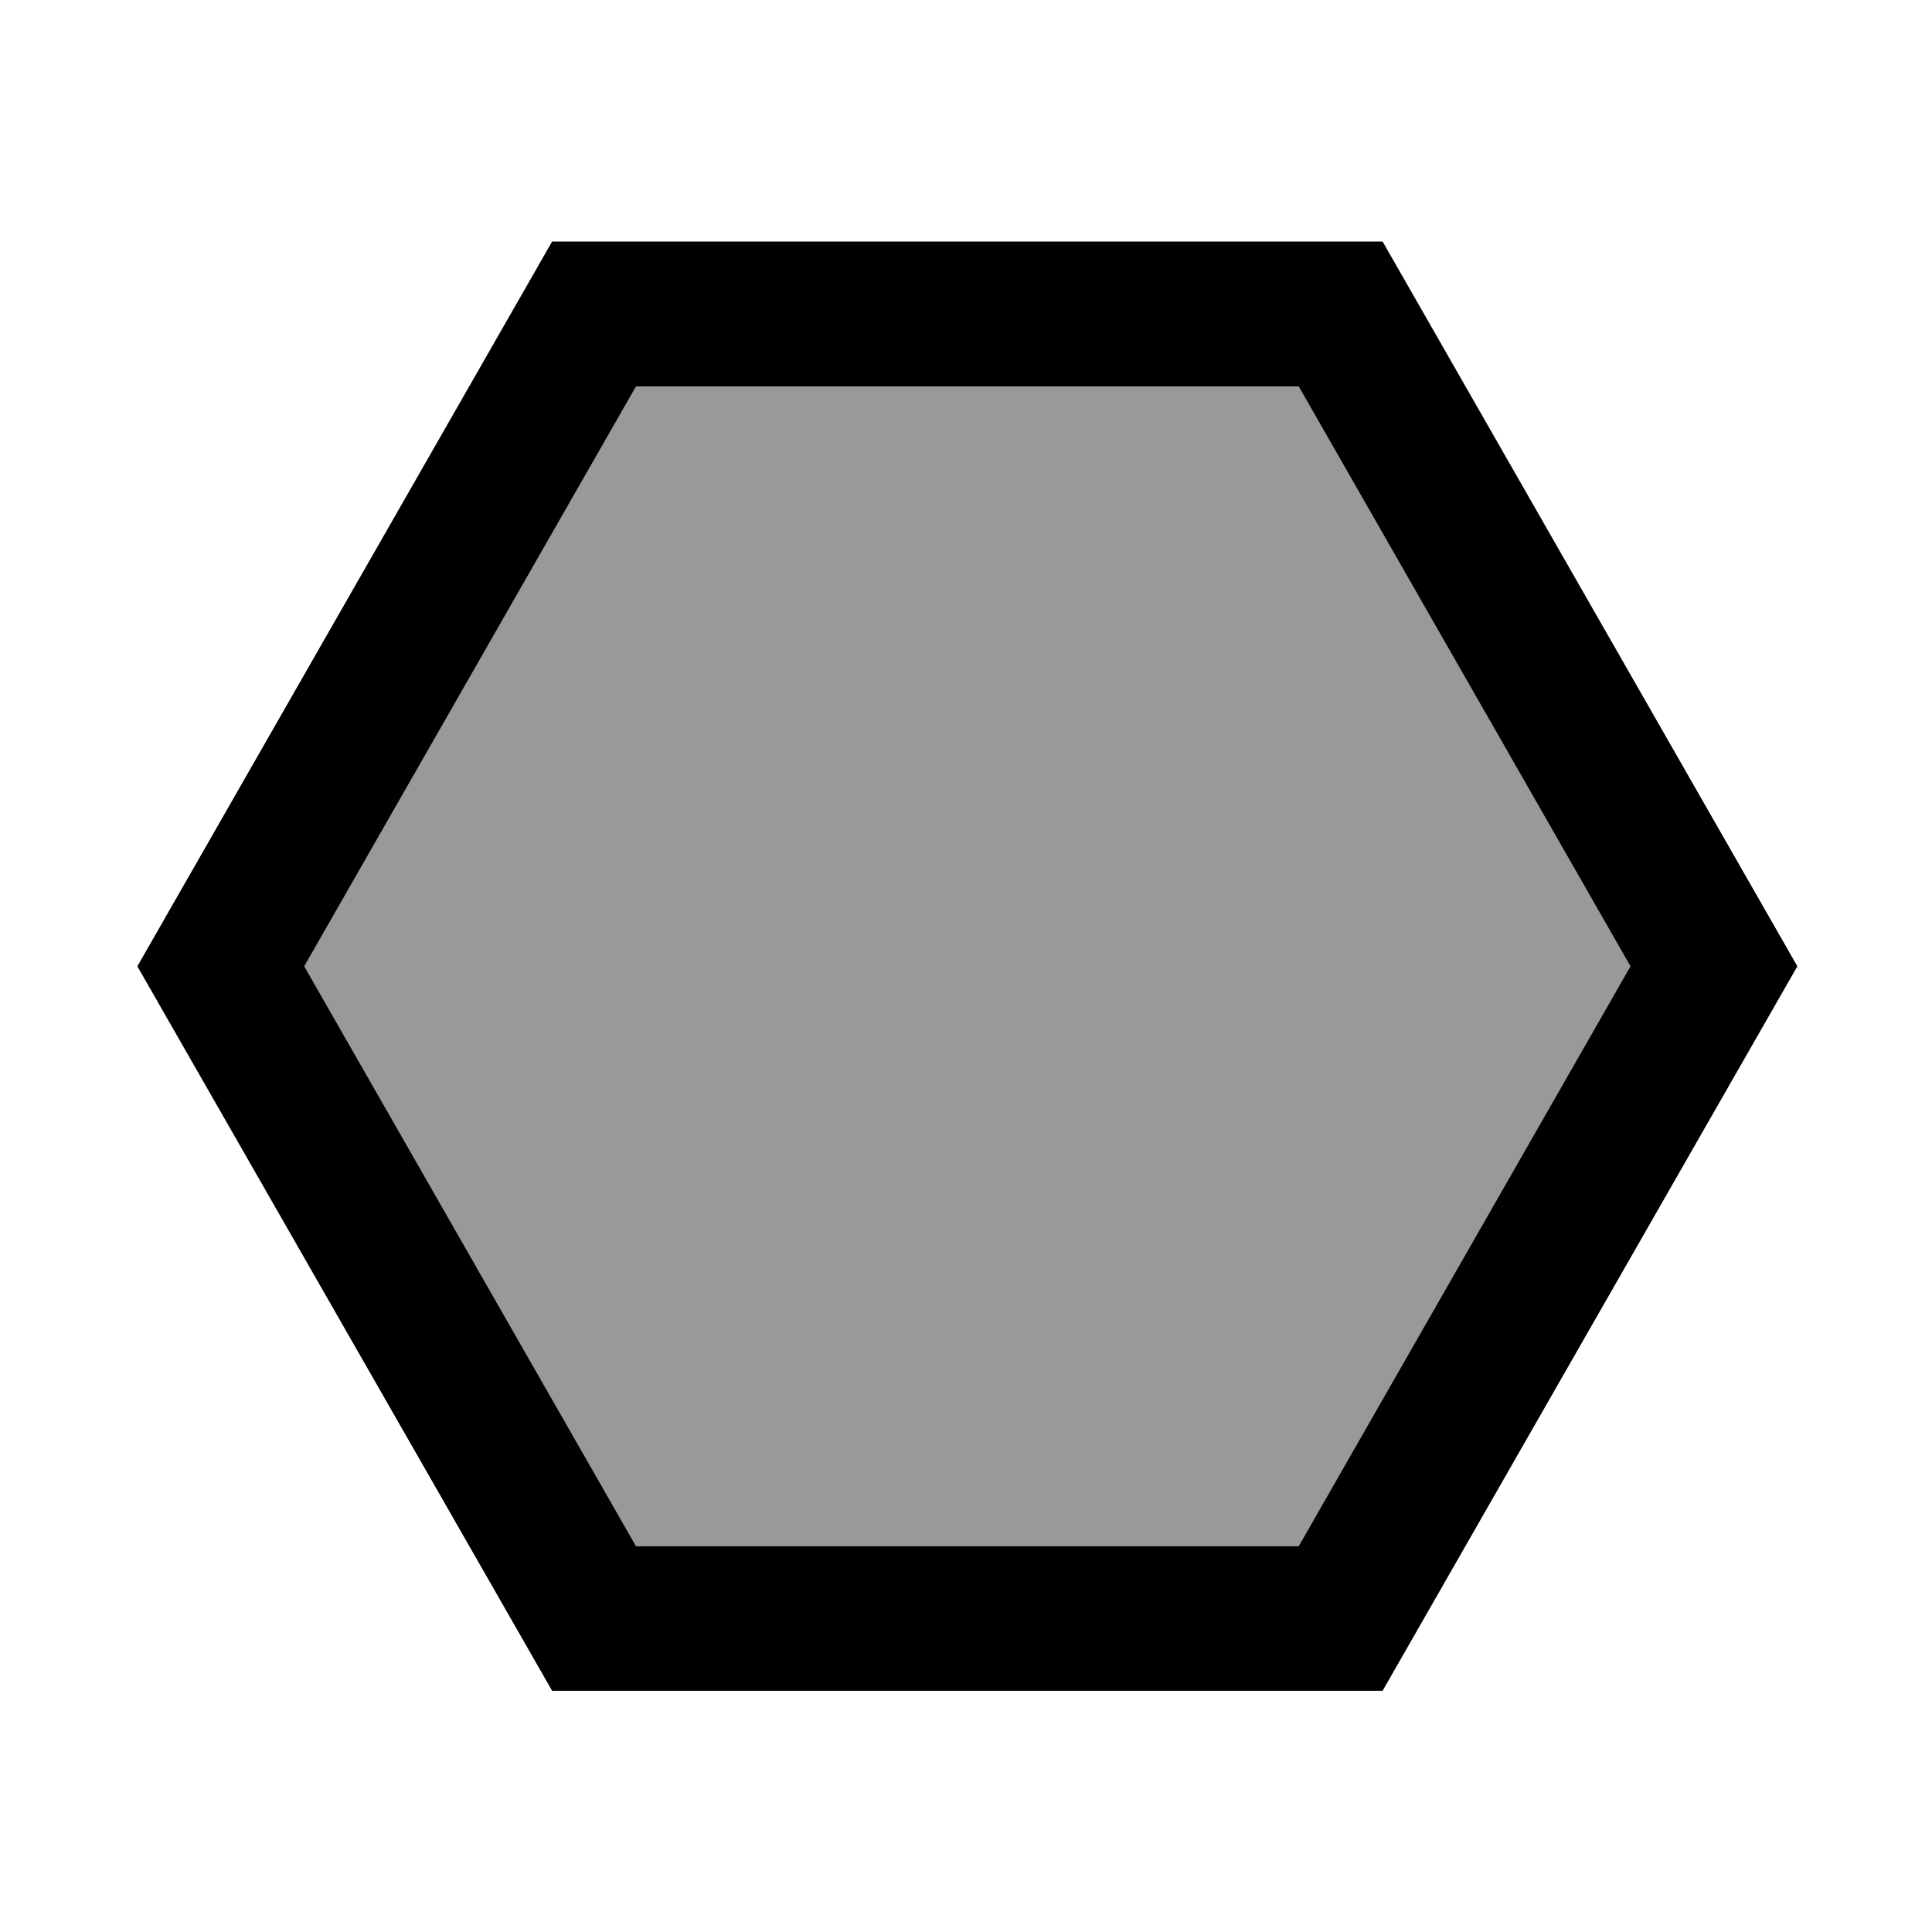
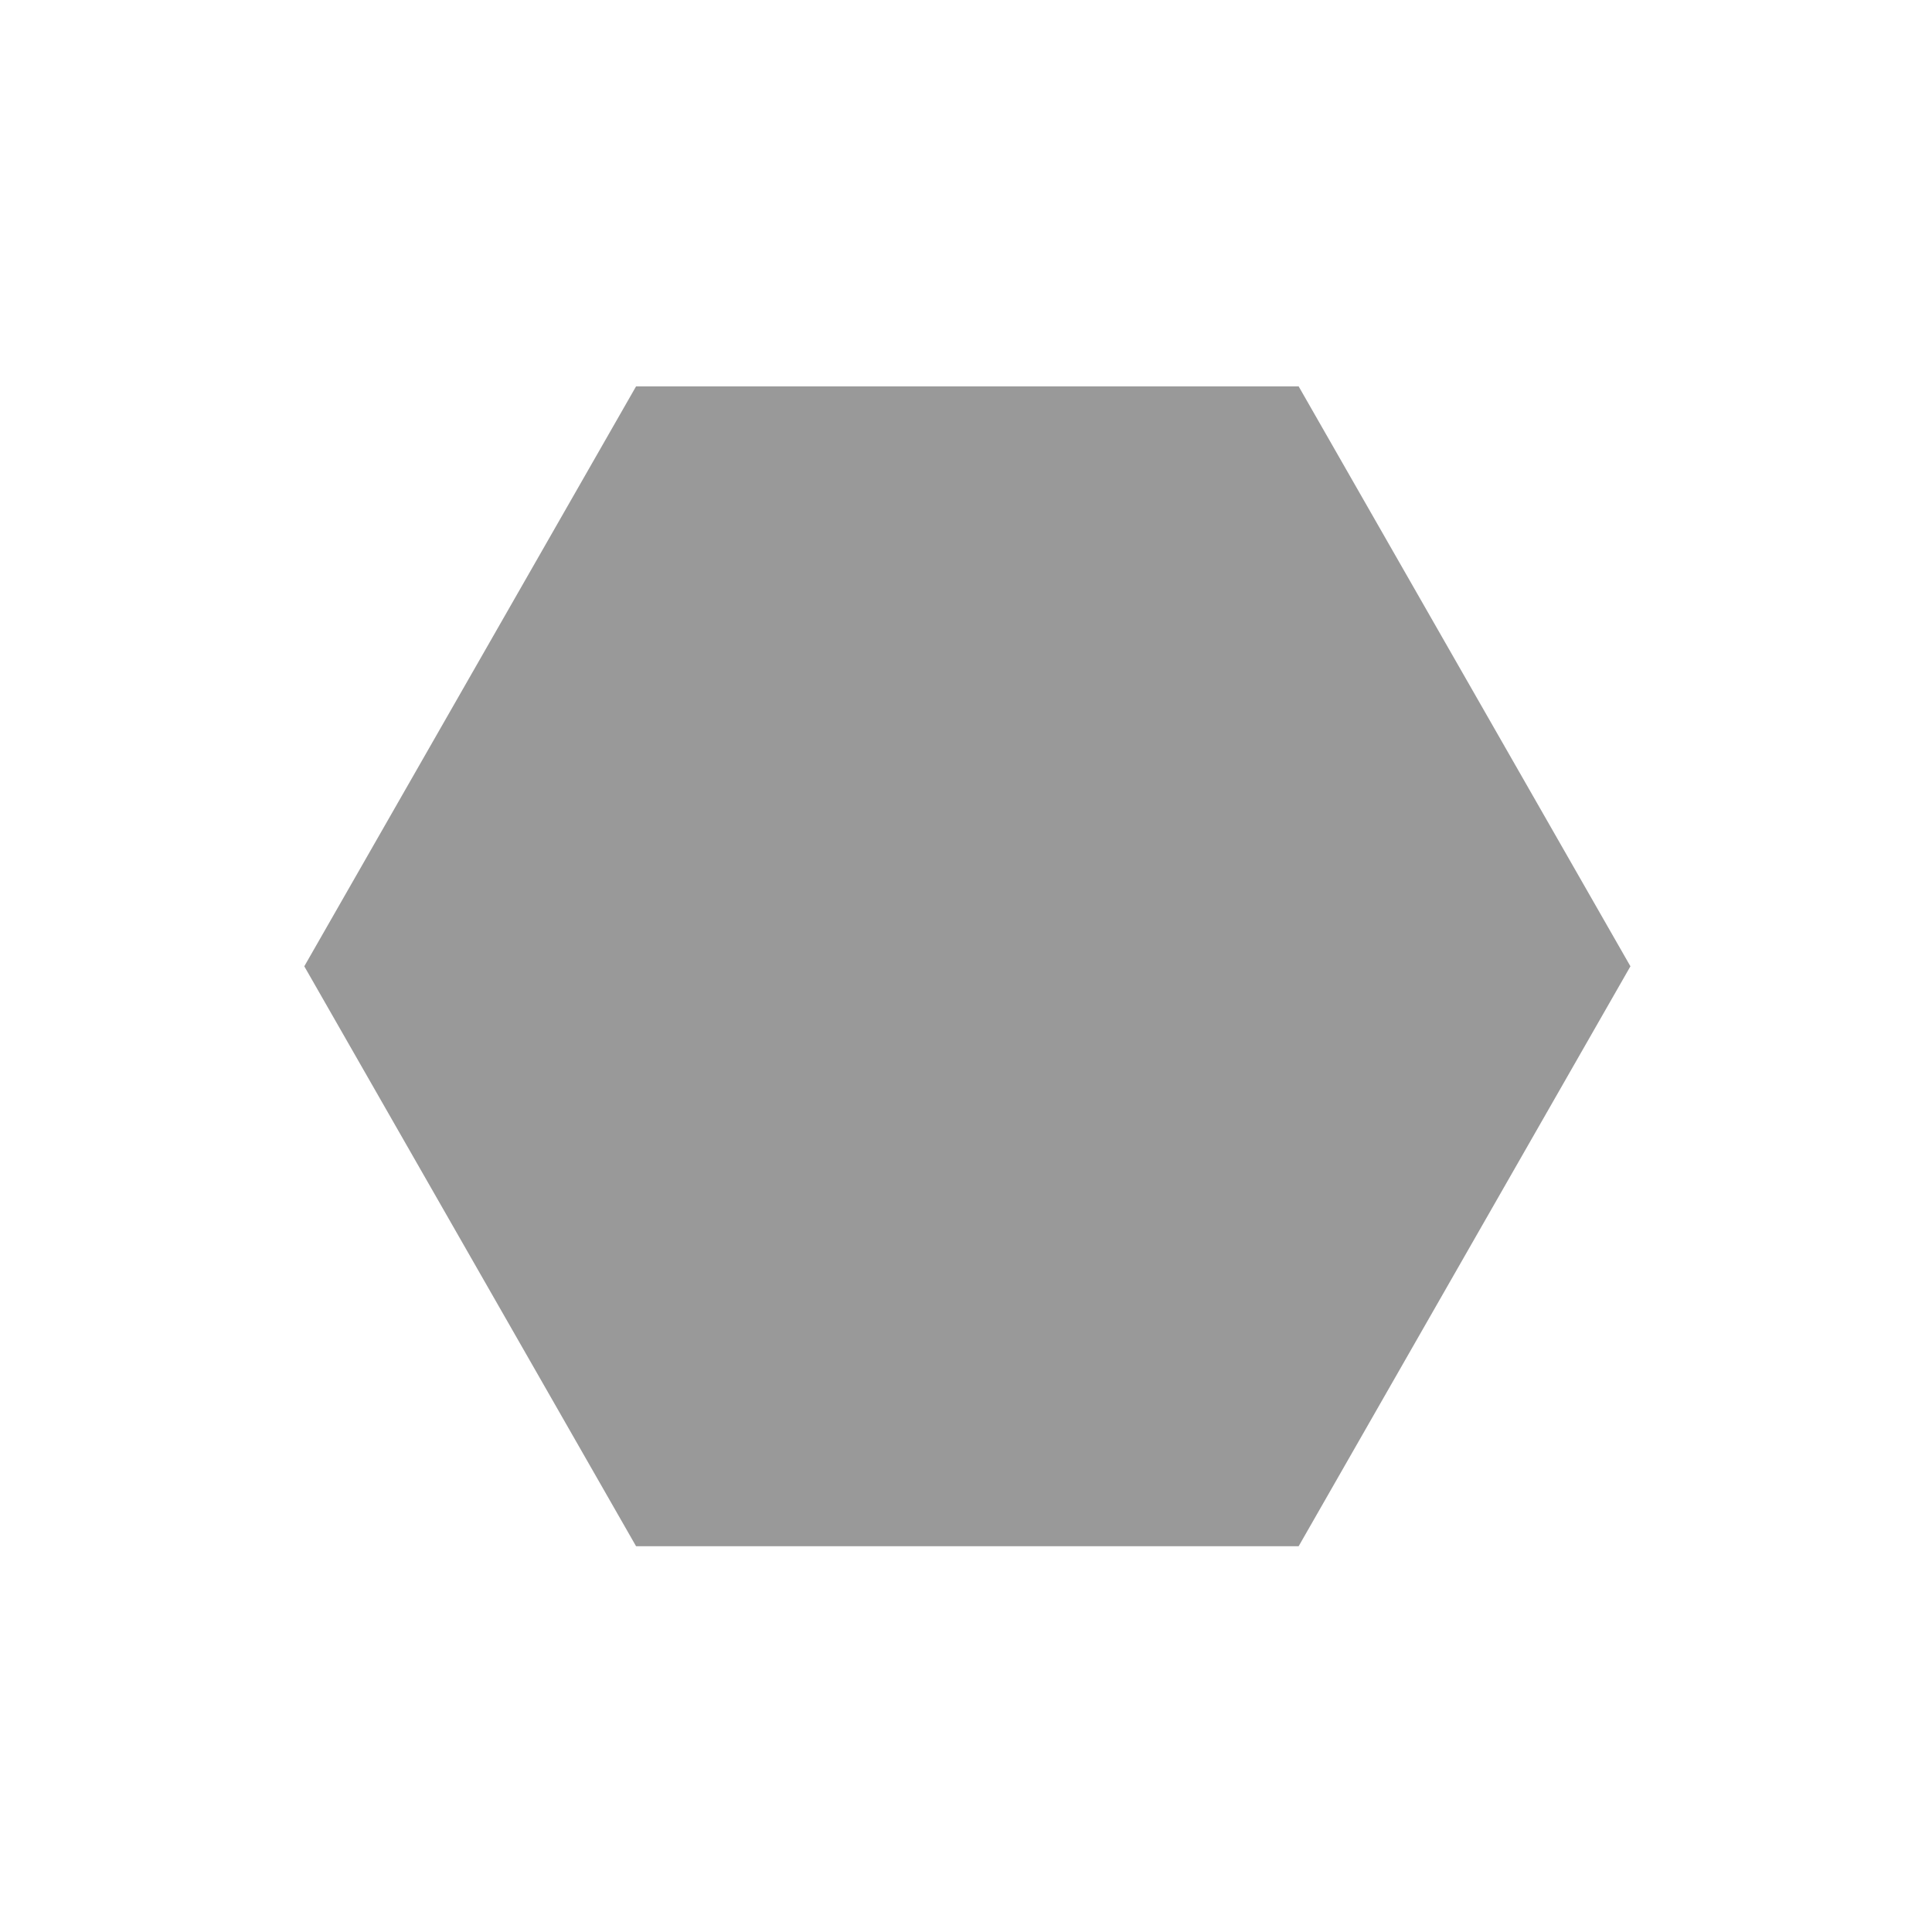
<svg xmlns="http://www.w3.org/2000/svg" viewBox="0 0 640 640">
  <path opacity=".4" fill="currentColor" d="M100.8 320.1L210.7 512.2L430.2 512.2L540.1 320.1L430.2 128L210.7 128L100.8 320.1z" />
-   <path fill="currentColor" d="M45.5 320.1L182.9 560.1L458 560.1L595.4 320.1L458 80L182.9 80L45.5 320.1zM210.7 128L430.2 128L540.1 320.1L430.2 512.2L210.7 512.2L100.8 320.1L210.7 128z" />
</svg>